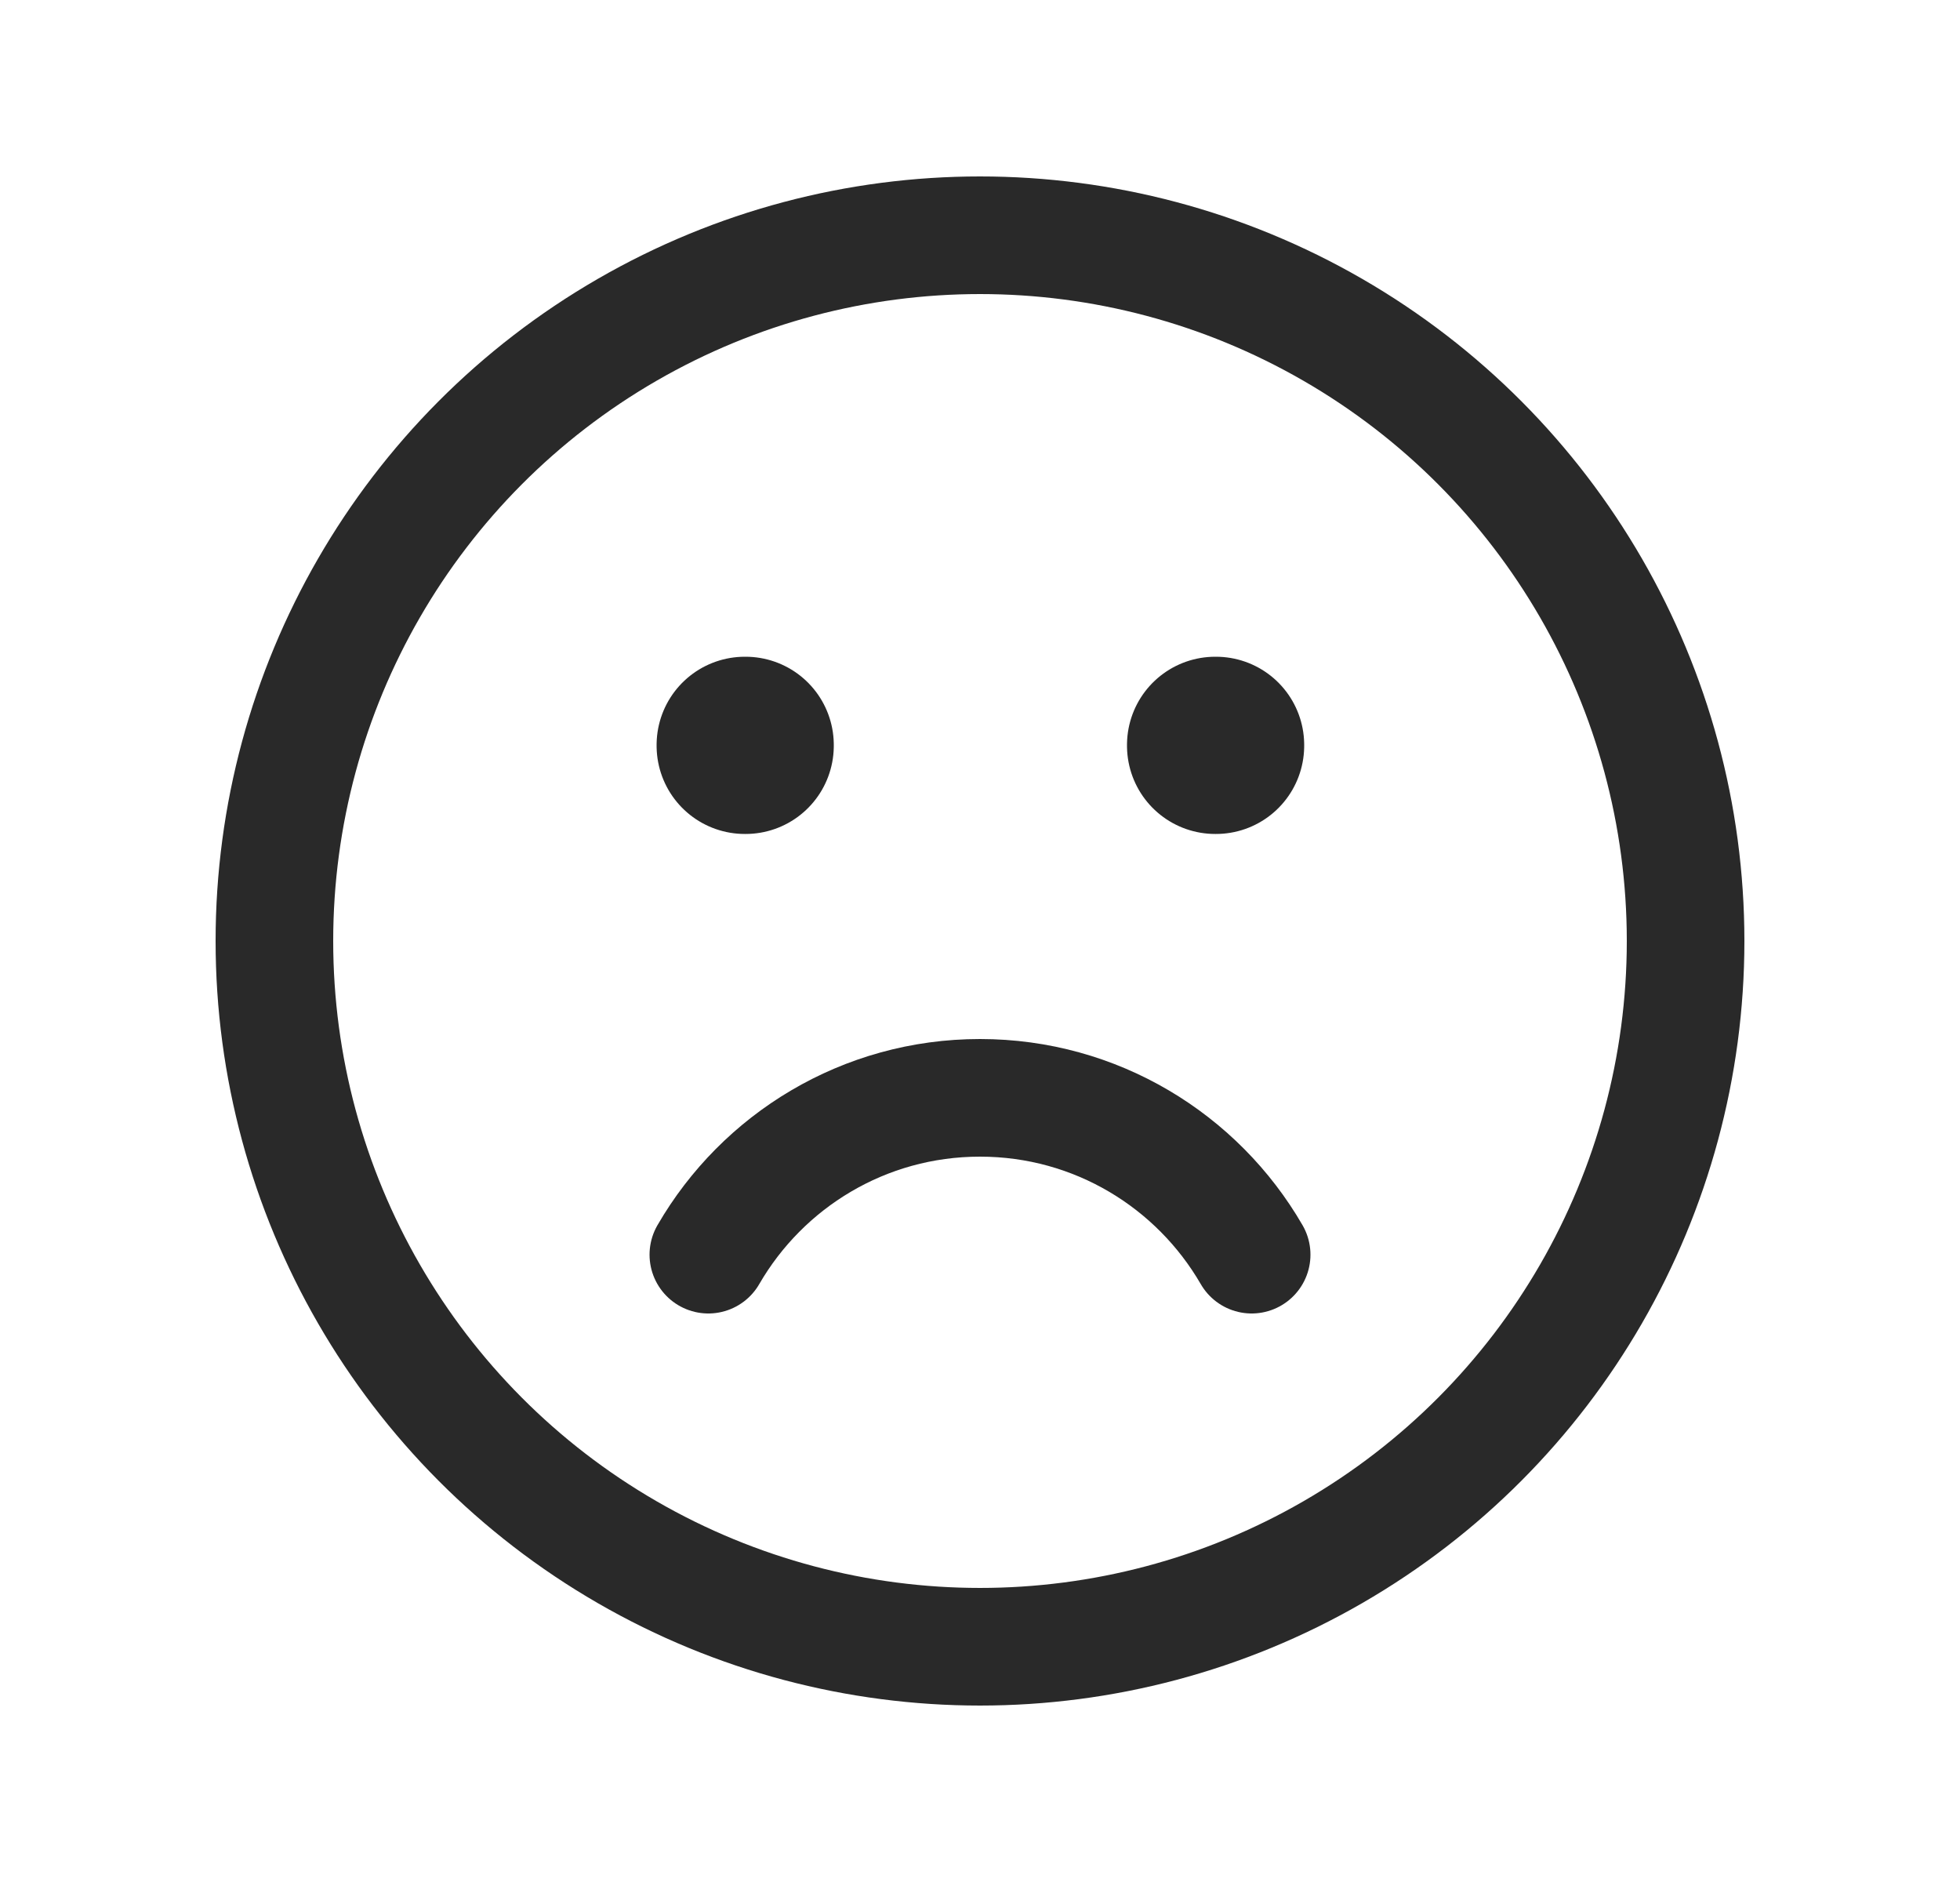
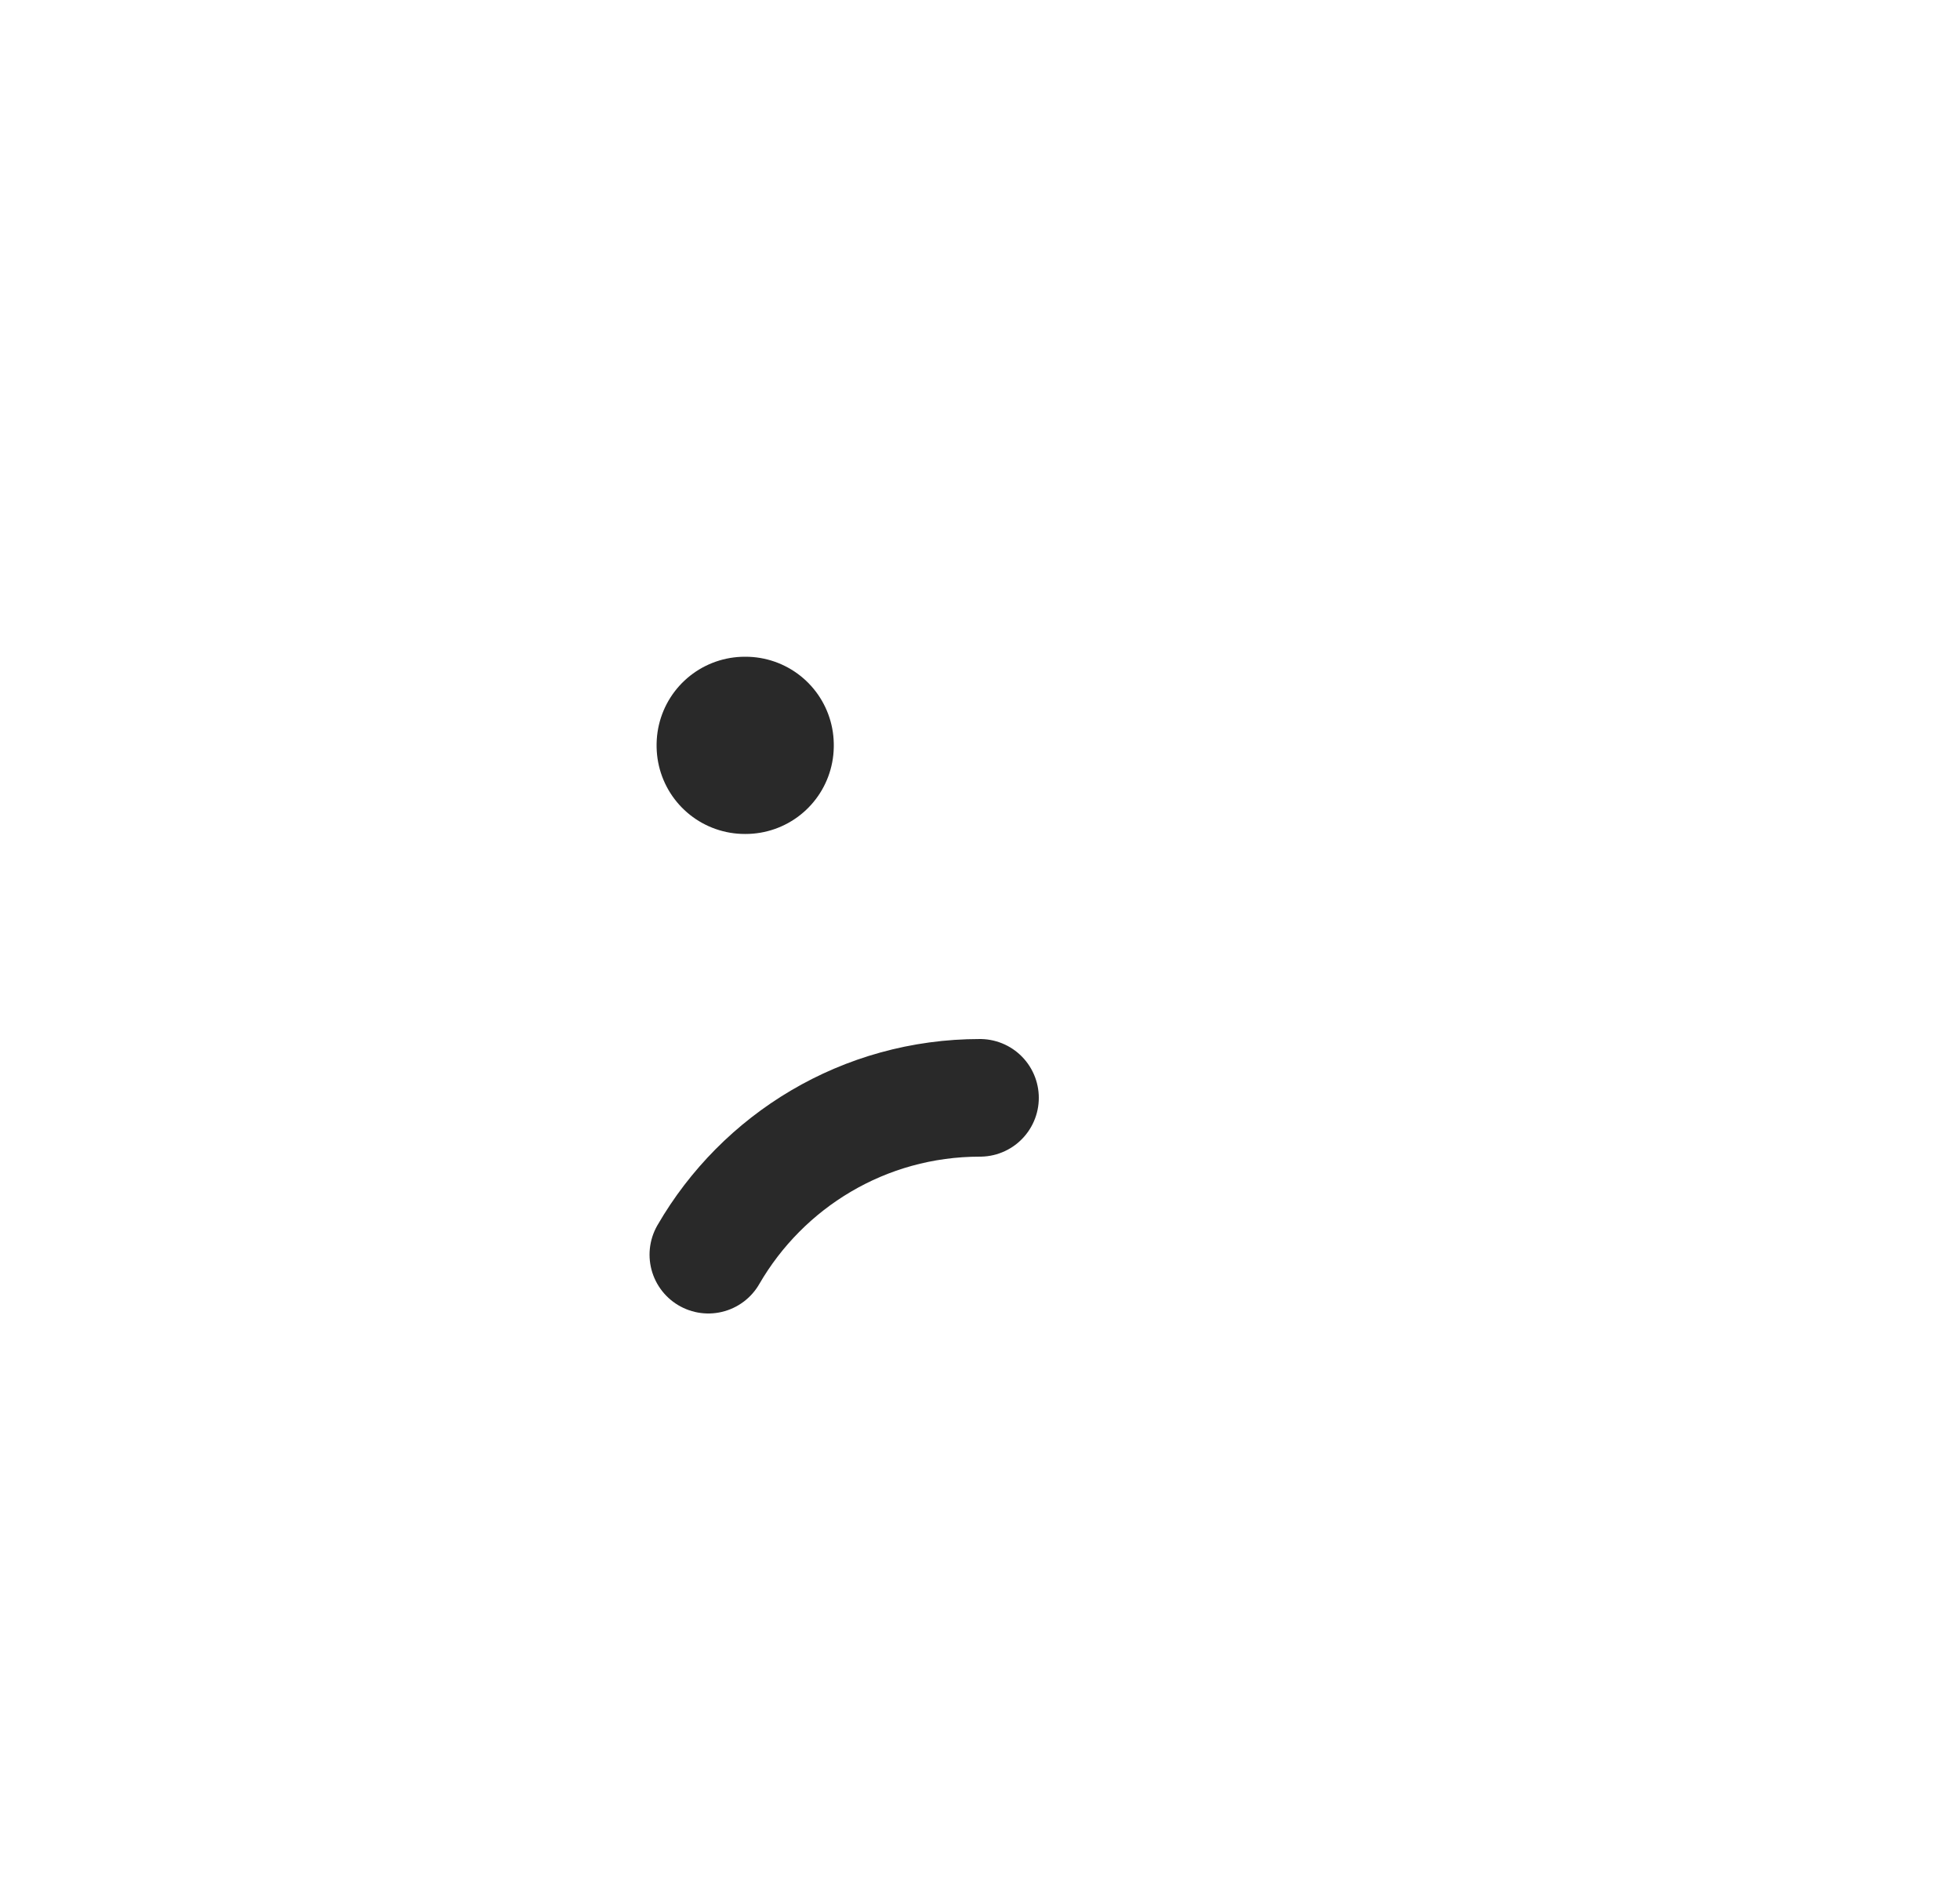
<svg xmlns="http://www.w3.org/2000/svg" width="25" height="24" viewBox="0 0 25 24" fill="none">
  <g clip-path="url(#clip0_3944_10179)">
-     <circle cx="12.5" cy="12" r="9" stroke="#292929" stroke-width="1.5" stroke-linecap="round" stroke-linejoin="round" />
    <rect x="9.51" y="9.5" width="0.01" height="0.01" transform="rotate(90 9.51 9.5)" stroke="#292929" stroke-width="2.25" stroke-linejoin="round" />
-     <rect x="15.51" y="9.5" width="0.01" height="0.01" transform="rotate(90 15.51 9.5)" stroke="#292929" stroke-width="2.25" stroke-linejoin="round" />
-     <path d="M9.035 16C9.727 14.804 11.019 14 12.5 14C13.98 14 15.273 14.804 15.965 16" stroke="#292929" stroke-width="1.5" stroke-linecap="round" stroke-linejoin="round" />
+     <path d="M9.035 16C9.727 14.804 11.019 14 12.5 14" stroke="#292929" stroke-width="1.5" stroke-linecap="round" stroke-linejoin="round" />
  </g>
  <defs>
    <clipPath id="clip0_3944_10179">
      <rect width="24" height="24" fill="white" transform="translate(0.5)" />
    </clipPath>
  </defs>
</svg>